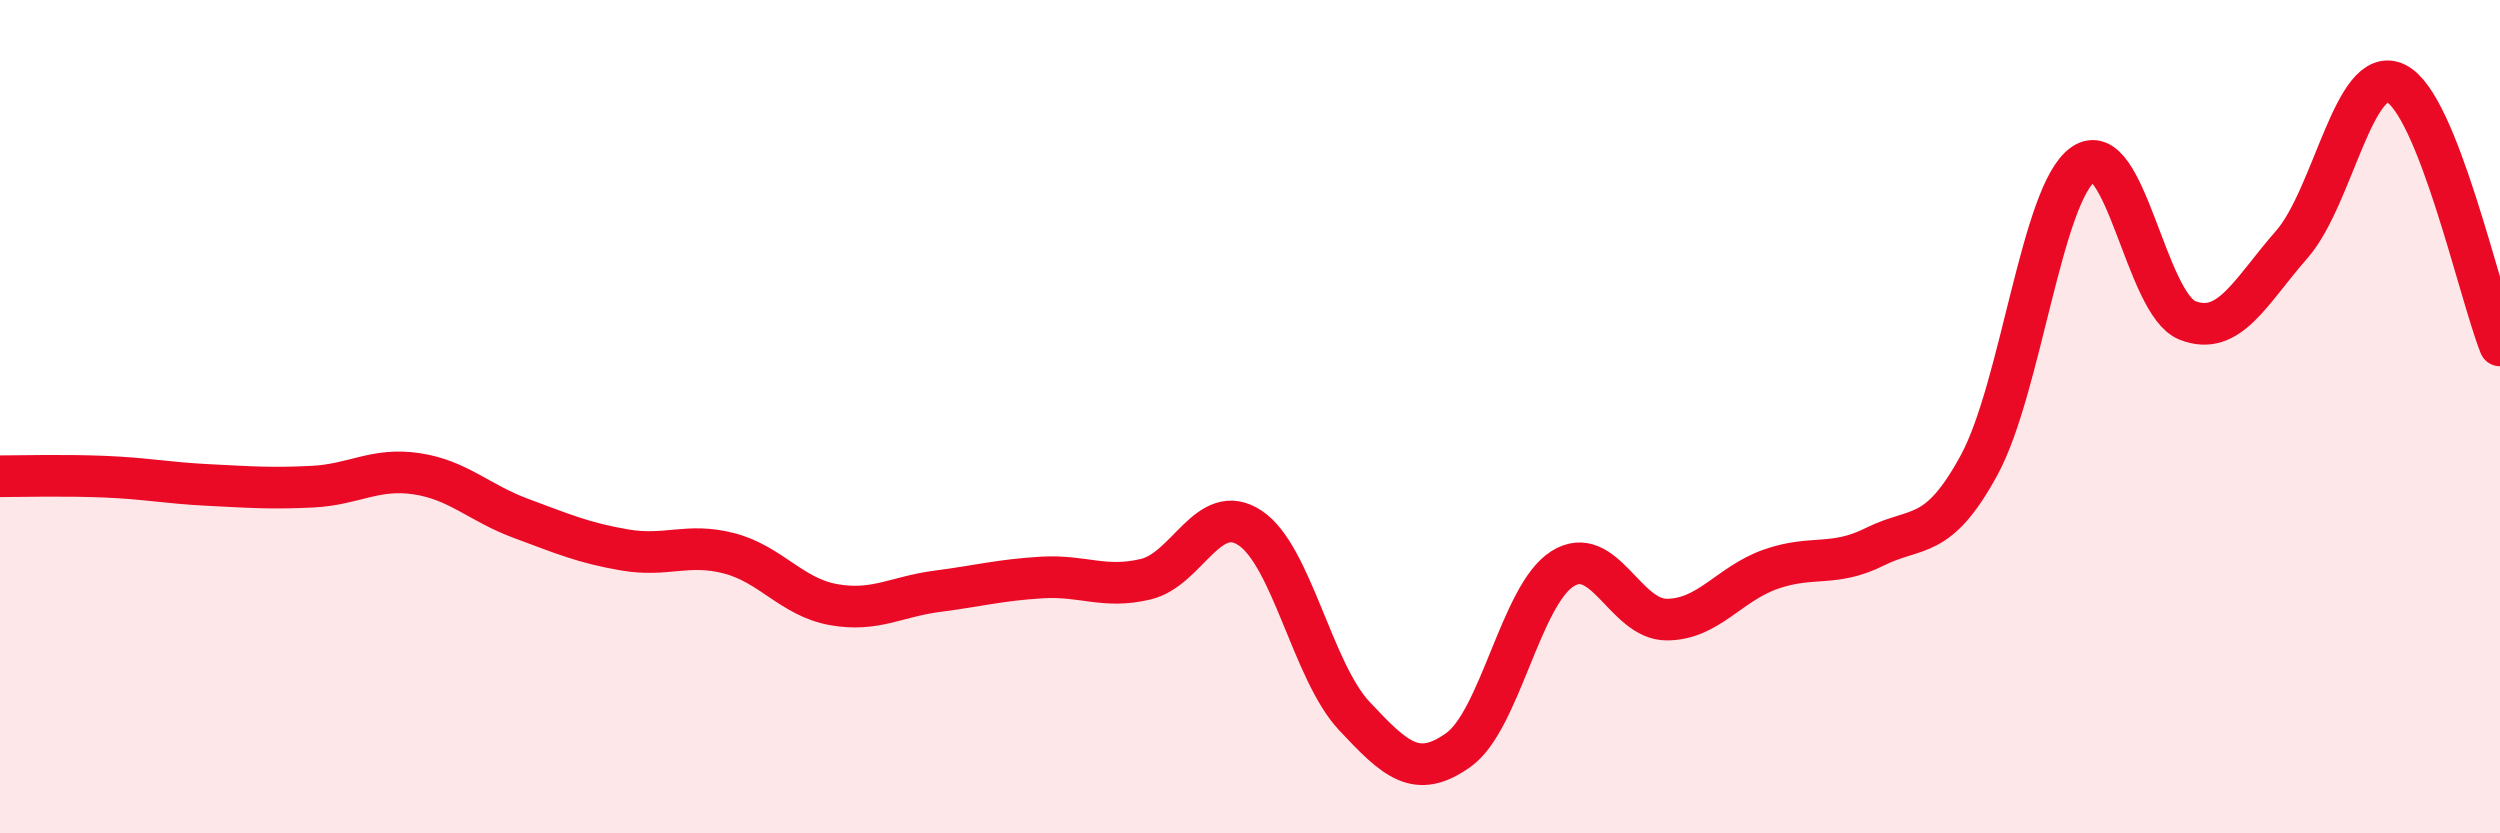
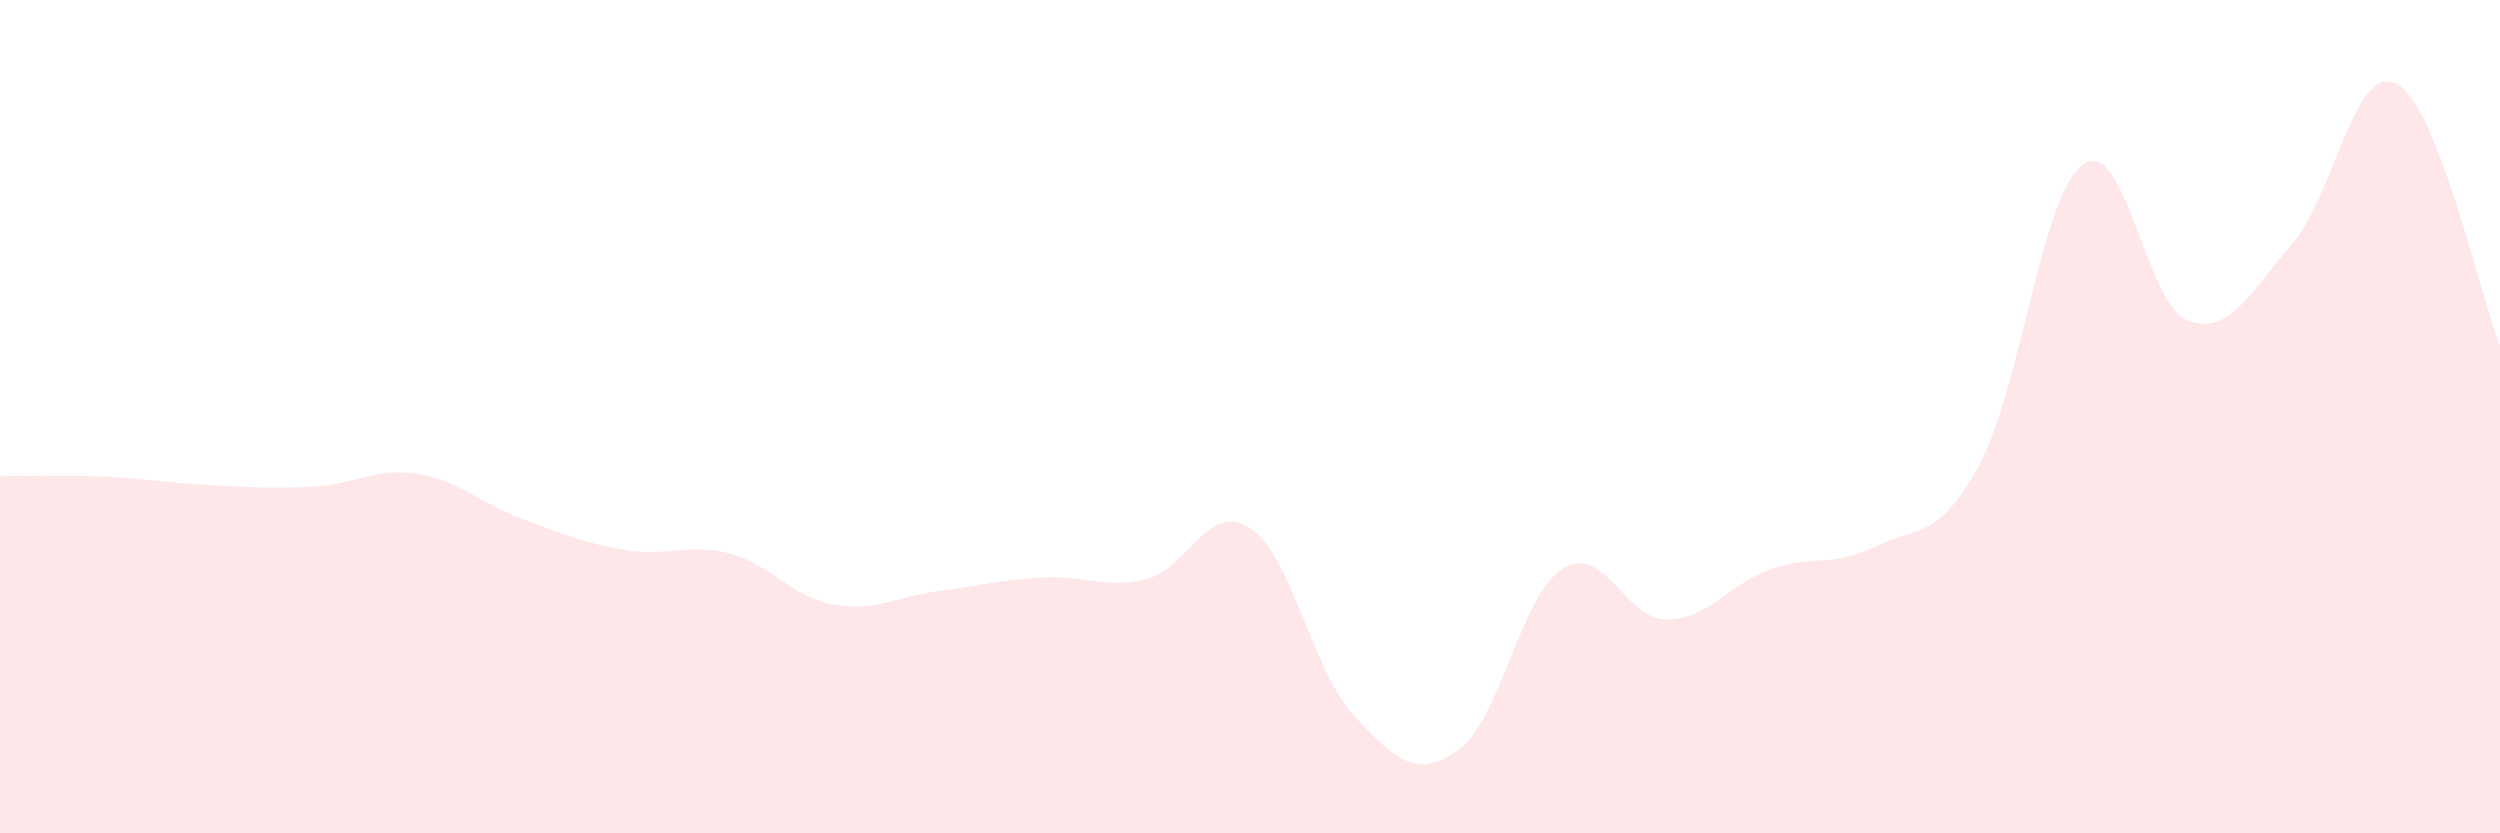
<svg xmlns="http://www.w3.org/2000/svg" width="60" height="20" viewBox="0 0 60 20">
  <path d="M 0,11.43 C 0.5,11.43 1.5,11.4 2.5,11.44 C 3.5,11.48 4,11.59 5,11.64 C 6,11.69 6.5,11.73 7.5,11.68 C 8.5,11.63 9,11.22 10,11.37 C 11,11.52 11.5,12.07 12.5,12.44 C 13.5,12.81 14,13.03 15,13.2 C 16,13.37 16.5,13.02 17.5,13.28 C 18.5,13.54 19,14.33 20,14.51 C 21,14.69 21.5,14.32 22.5,14.19 C 23.5,14.06 24,13.92 25,13.86 C 26,13.8 26.5,14.14 27.5,13.9 C 28.5,13.66 29,12.01 30,12.67 C 31,13.33 31.5,16.11 32.5,17.18 C 33.5,18.25 34,18.71 35,18 C 36,17.29 36.5,14.28 37.5,13.65 C 38.5,13.02 39,14.87 40,14.87 C 41,14.87 41.5,14.01 42.5,13.66 C 43.5,13.31 44,13.62 45,13.12 C 46,12.62 46.5,13 47.5,11.16 C 48.5,9.32 49,4.63 50,3.94 C 51,3.25 51.5,7.3 52.5,7.69 C 53.5,8.08 54,7.01 55,5.87 C 56,4.73 56.5,1.52 57.5,2 C 58.5,2.48 59.5,7.03 60,8.29L60 20L0 20Z" fill="#EB0A25" opacity="0.1" stroke-linecap="round" stroke-linejoin="round" />
-   <path d="M 0,11.43 C 0.5,11.43 1.5,11.4 2.5,11.44 C 3.5,11.48 4,11.59 5,11.64 C 6,11.69 6.5,11.73 7.5,11.68 C 8.5,11.63 9,11.22 10,11.37 C 11,11.52 11.5,12.07 12.5,12.44 C 13.5,12.81 14,13.03 15,13.2 C 16,13.37 16.5,13.02 17.5,13.28 C 18.5,13.54 19,14.33 20,14.51 C 21,14.69 21.5,14.32 22.5,14.19 C 23.5,14.06 24,13.92 25,13.86 C 26,13.8 26.5,14.14 27.5,13.9 C 28.5,13.66 29,12.01 30,12.67 C 31,13.33 31.5,16.11 32.5,17.18 C 33.5,18.25 34,18.71 35,18 C 36,17.29 36.5,14.28 37.5,13.65 C 38.5,13.02 39,14.87 40,14.87 C 41,14.87 41.5,14.01 42.5,13.66 C 43.5,13.31 44,13.62 45,13.12 C 46,12.62 46.5,13 47.5,11.16 C 48.5,9.32 49,4.63 50,3.94 C 51,3.25 51.5,7.3 52.5,7.69 C 53.5,8.08 54,7.01 55,5.87 C 56,4.73 56.5,1.52 57.5,2 C 58.5,2.48 59.5,7.03 60,8.29" stroke="#EB0A25" stroke-width="1" fill="none" stroke-linecap="round" stroke-linejoin="round" />
</svg>